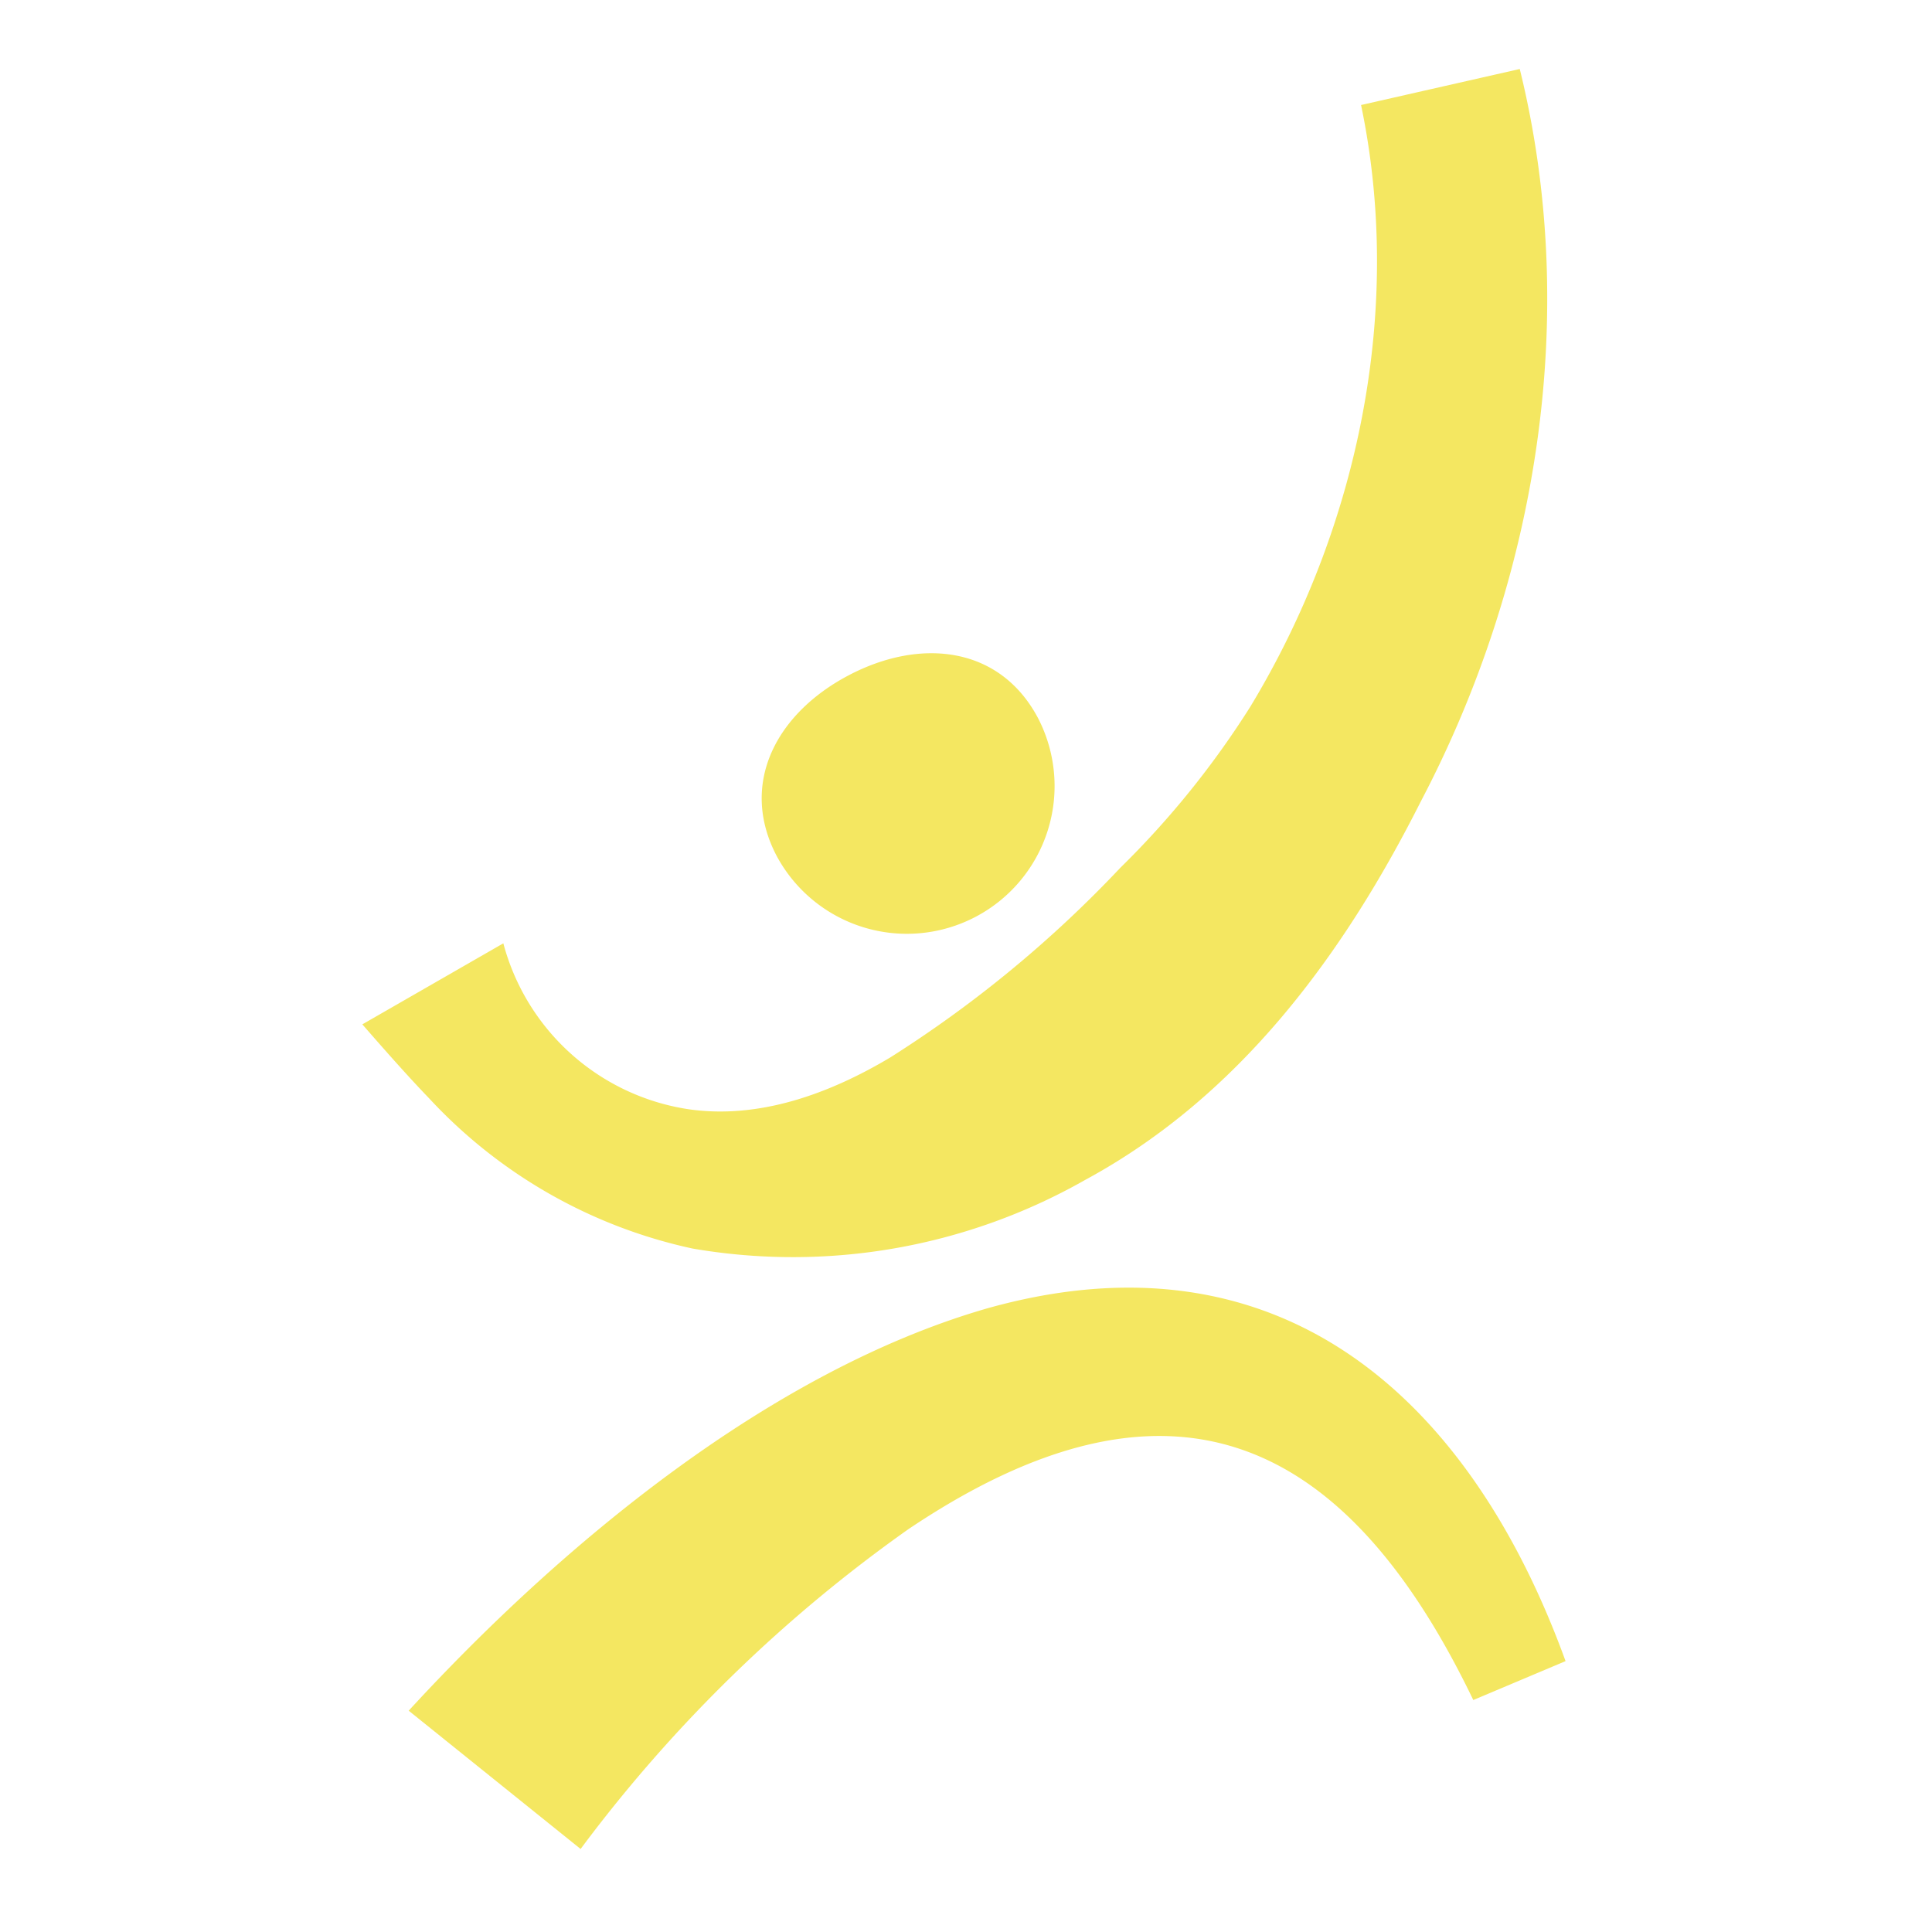
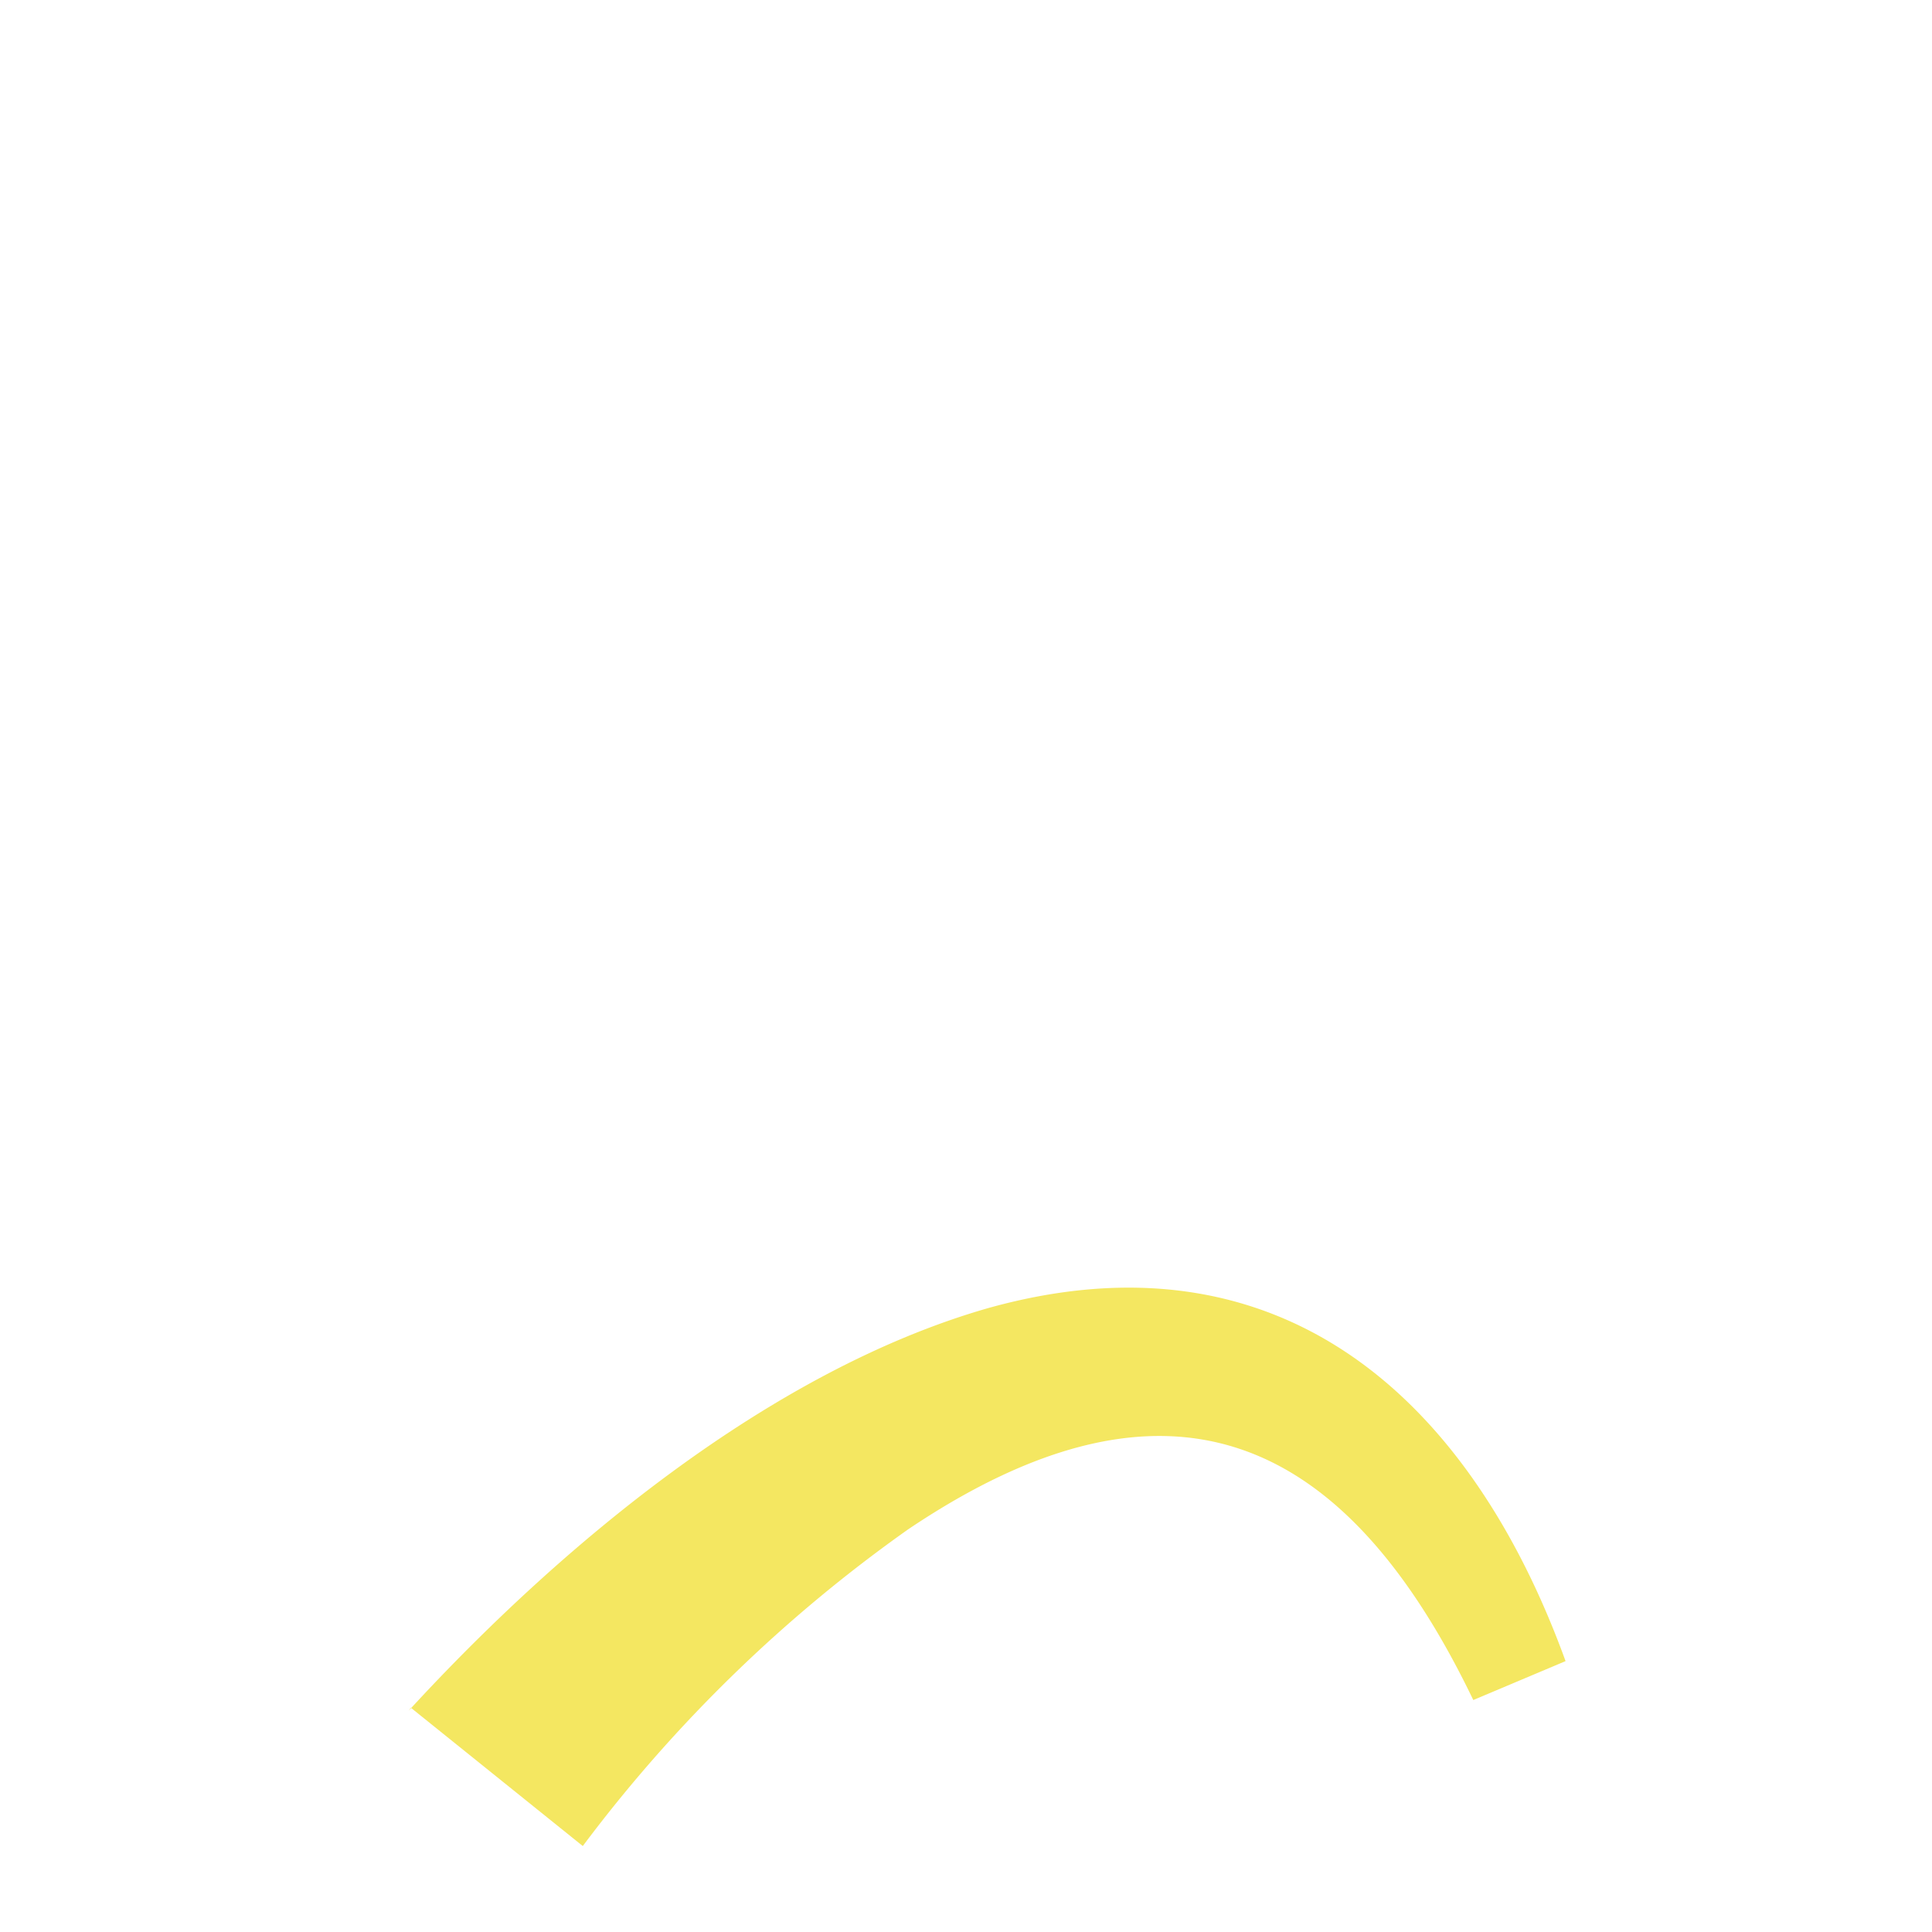
<svg xmlns="http://www.w3.org/2000/svg" width="112" height="112" viewBox="0 0 112 112">
  <g id="Group_7426" data-name="Group 7426" transform="translate(-288 -600)">
    <g id="Group_1205" data-name="Group 1205" transform="translate(309 604)">
      <g id="Group_1185" data-name="Group 1185" transform="translate(0 0)">
        <g id="Group_1183" data-name="Group 1183">
-           <path id="Path_611" data-name="Path 611" d="M451.2,473.244a13.14,13.14,0,0,0,10.7,9.619c4.107.608,8.2-.888,11.725-2.992a69,69,0,0,0,13.349-11.005,51.726,51.726,0,0,0,7.528-9.328c6.259-10.335,8.907-23,6.423-34.885l9.2-2.088c3.514,14.243,1.041,29.566-5.742,42.472-4.466,8.859-10.5,17.086-19.451,21.929a34.288,34.288,0,0,1-22.762,3.978,29.207,29.207,0,0,1-15.253-8.689c-1.3-1.35-2.66-2.9-3.889-4.307l8.178-4.7Z" transform="translate(-443.023 -422.565)" fill="#f4e761" />
-         </g>
+           </g>
        <g id="Group_1184" data-name="Group 1184" transform="translate(23.154 33.869)">
-           <path id="Path_612" data-name="Path 612" d="M521.294,517.386a8.565,8.565,0,0,1-15.158,7.978c-2.2-4.186-.02-8.271,4.166-10.474S519.091,513.2,521.294,517.386Z" transform="translate(-505.263 -513.608)" fill="#f4e761" />
-         </g>
+           </g>
      </g>
      <g id="Group_1186" data-name="Group 1186" transform="translate(2.693 70.646)">
-         <path id="Path_613" data-name="Path 613" d="M450.263,636.99c8.76-9.535,20.9-19.685,33.554-23.328,16.938-4.746,27.957,5.157,33.51,20.455l-5.349,2.256c-7.518-15.641-17.827-19.937-32.755-9.9A84.493,84.493,0,0,0,460.51,644.63l-.155.207c-.046.063-.108.146-.124.172l-9.969-8.019Z" transform="translate(-450.263 -612.466)" fill="#f4e761" />
+         <path id="Path_613" data-name="Path 613" d="M450.263,636.99c8.76-9.535,20.9-19.685,33.554-23.328,16.938-4.746,27.957,5.157,33.51,20.455l-5.349,2.256c-7.518-15.641-17.827-19.937-32.755-9.9A84.493,84.493,0,0,0,460.51,644.63l-.155.207l-9.969-8.019Z" transform="translate(-450.263 -612.466)" fill="#f4e761" />
      </g>
    </g>
-     <rect id="Rectangle_2474" data-name="Rectangle 2474" width="112" height="112" transform="translate(288 600)" fill="none" />
  </g>
</svg>